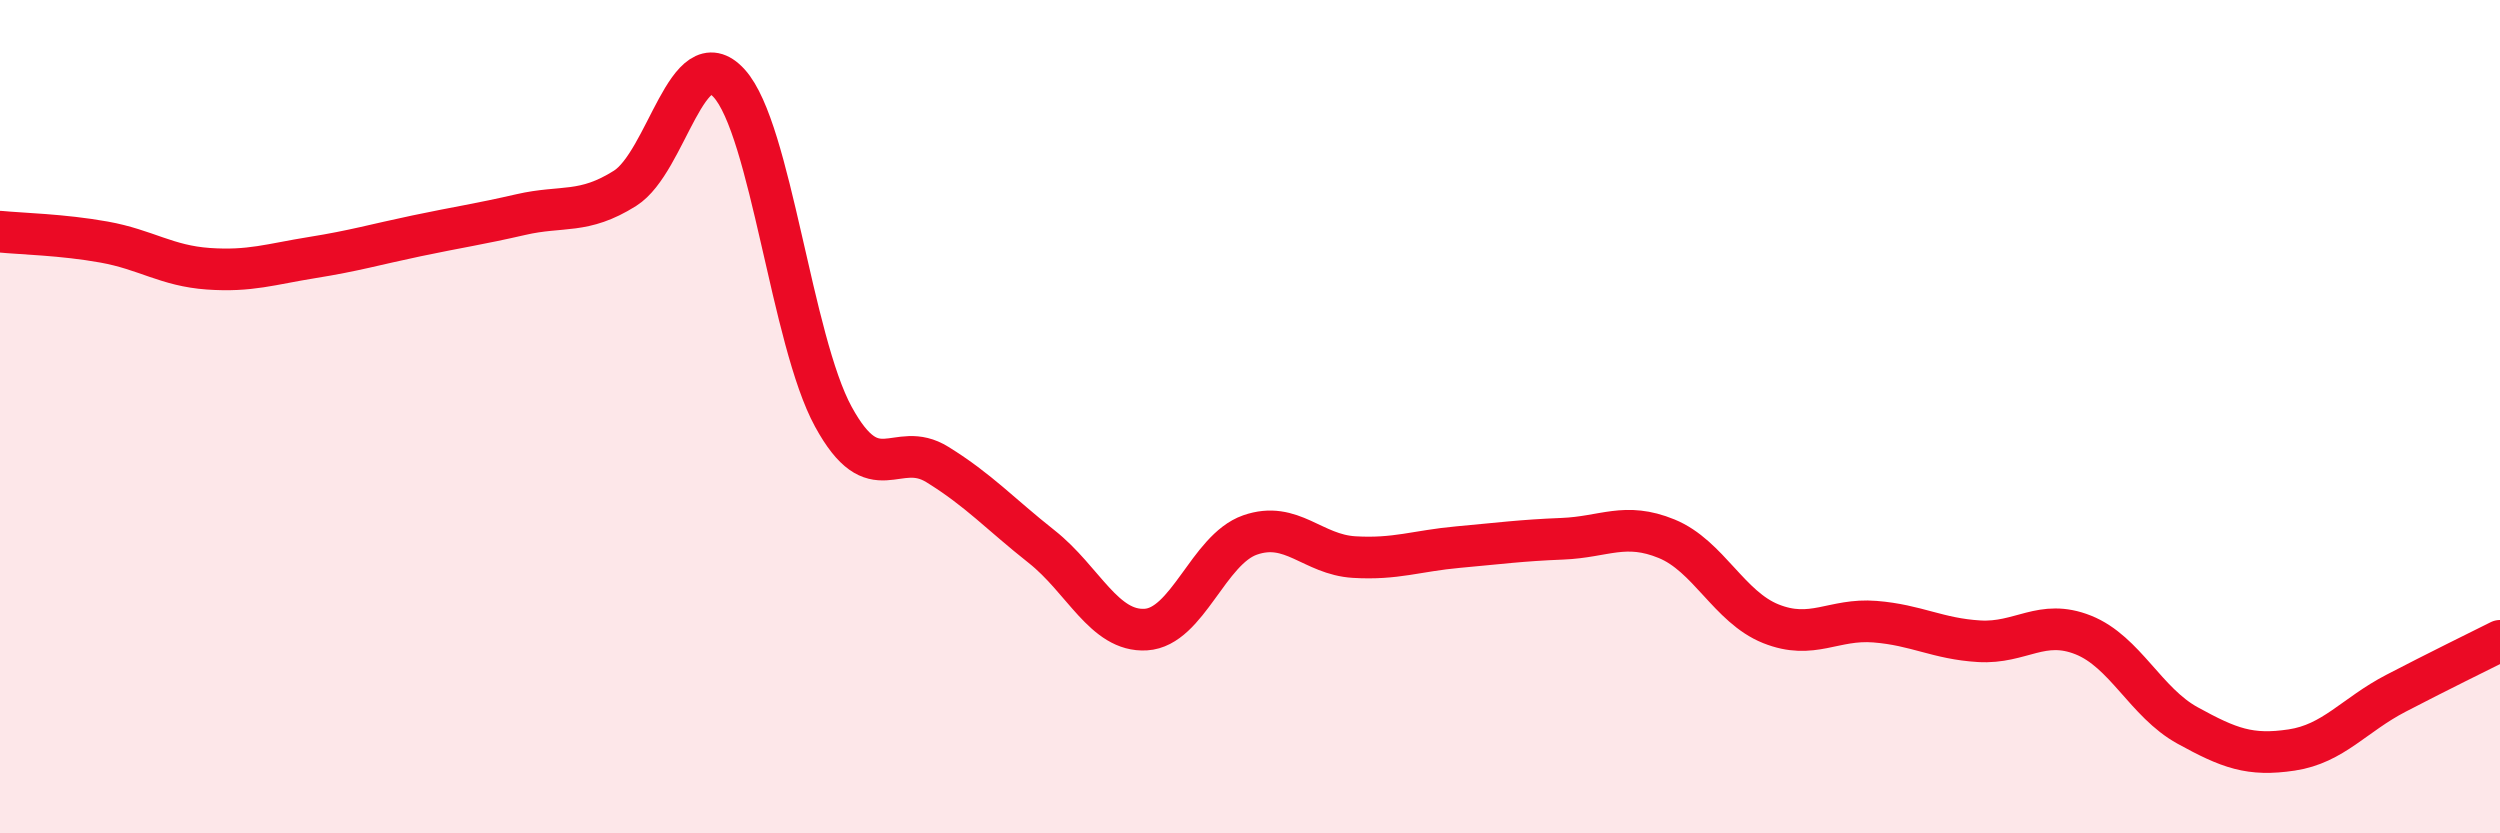
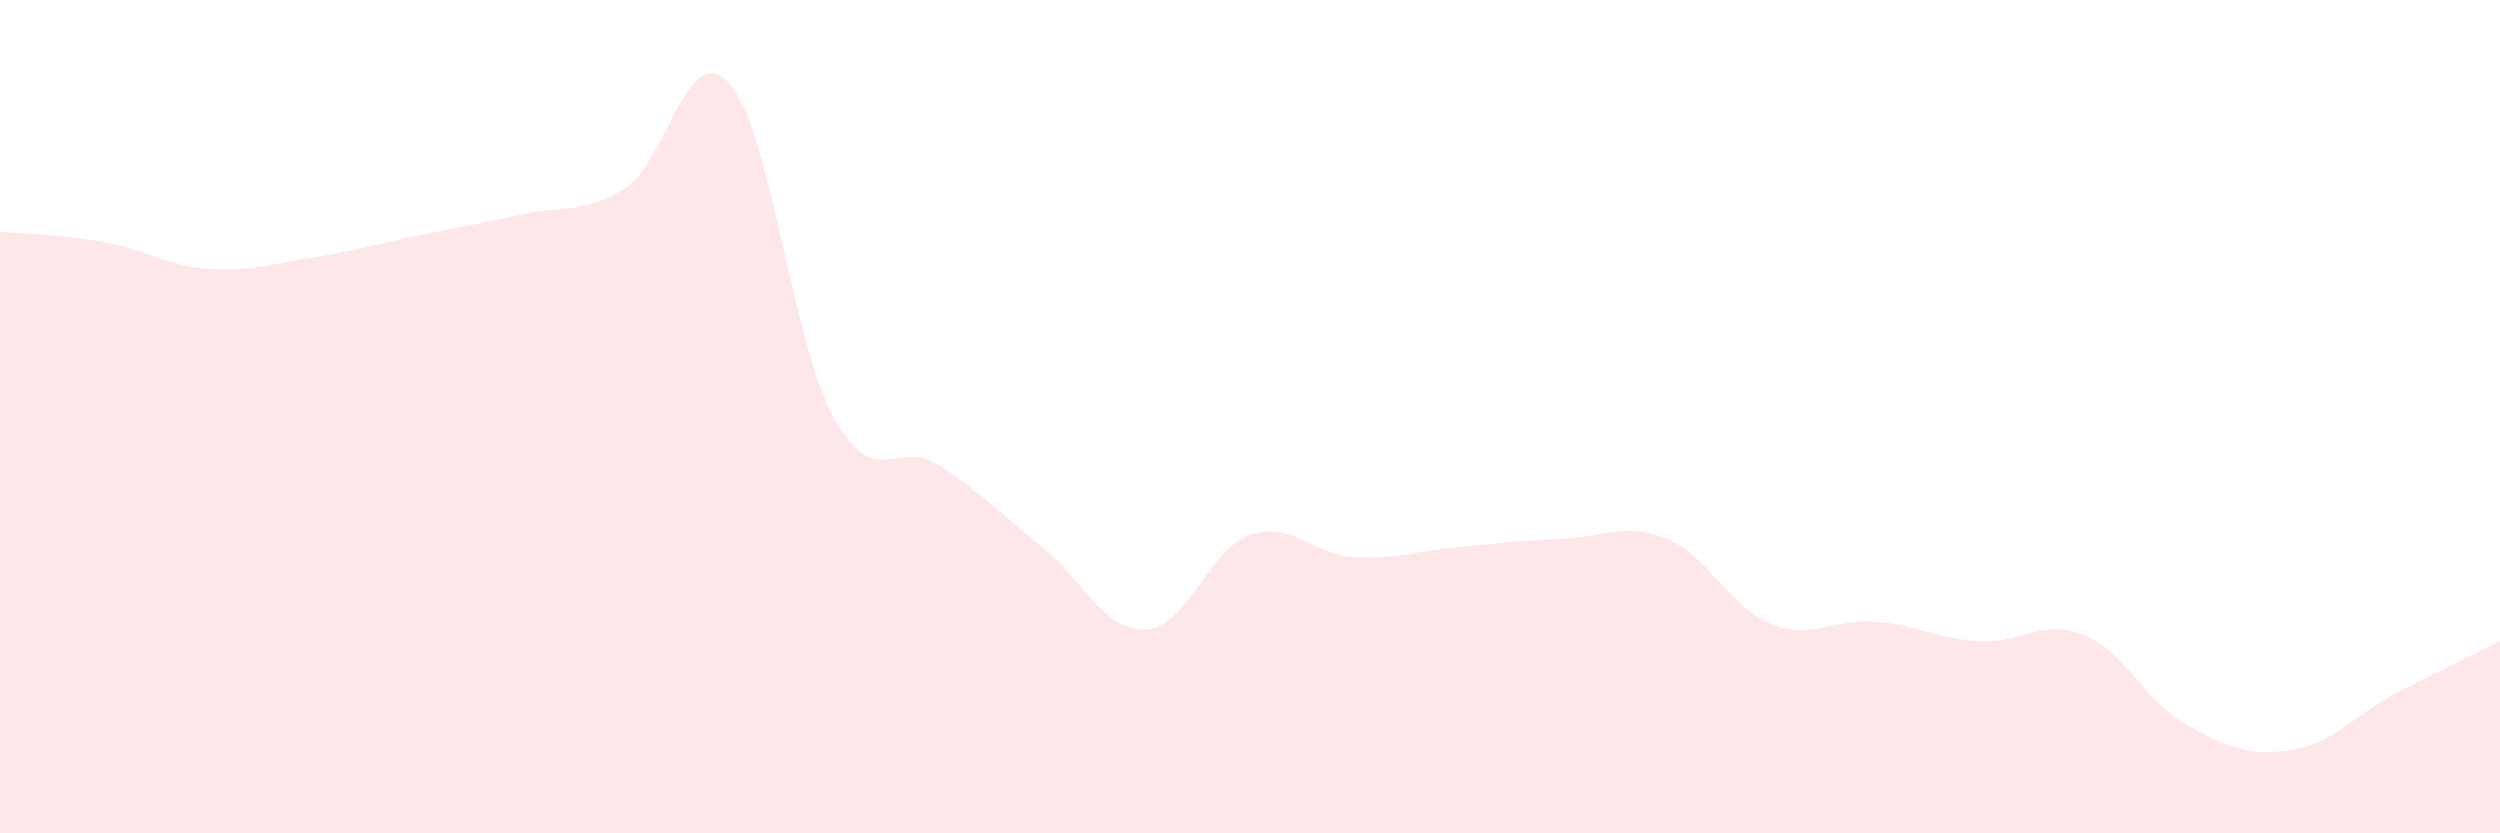
<svg xmlns="http://www.w3.org/2000/svg" width="60" height="20" viewBox="0 0 60 20">
  <path d="M 0,5.56 C 0.5,5.61 1.5,5.63 2.5,5.81 C 3.5,5.99 4,6.38 5,6.45 C 6,6.52 6.5,6.34 7.5,6.18 C 8.5,6.02 9,5.87 10,5.66 C 11,5.45 11.5,5.38 12.5,5.15 C 13.5,4.92 14,5.15 15,4.52 C 16,3.89 16.5,0.9 17.5,2 C 18.5,3.1 19,8.17 20,10 C 21,11.83 21.5,10.53 22.5,11.15 C 23.5,11.77 24,12.33 25,13.12 C 26,13.91 26.5,15.17 27.5,15.11 C 28.5,15.05 29,13.19 30,12.84 C 31,12.49 31.5,13.31 32.5,13.37 C 33.5,13.43 34,13.22 35,13.13 C 36,13.04 36.5,12.97 37.5,12.93 C 38.5,12.89 39,12.52 40,12.93 C 41,13.34 41.5,14.57 42.5,14.97 C 43.5,15.37 44,14.84 45,14.92 C 46,15 46.5,15.33 47.5,15.39 C 48.5,15.45 49,14.84 50,15.24 C 51,15.64 51.5,16.86 52.5,17.41 C 53.5,17.96 54,18.15 55,18 C 56,17.85 56.5,17.16 57.5,16.64 C 58.5,16.12 59.5,15.63 60,15.38L60 20L0 20Z" fill="#EB0A25" opacity="0.1" stroke-linecap="round" stroke-linejoin="round" />
-   <path d="M 0,5.56 C 0.5,5.61 1.5,5.63 2.5,5.81 C 3.5,5.99 4,6.38 5,6.45 C 6,6.52 6.5,6.34 7.5,6.18 C 8.5,6.02 9,5.87 10,5.66 C 11,5.45 11.5,5.38 12.5,5.15 C 13.5,4.92 14,5.15 15,4.52 C 16,3.89 16.5,0.9 17.5,2 C 18.5,3.1 19,8.17 20,10 C 21,11.83 21.5,10.53 22.5,11.15 C 23.5,11.77 24,12.33 25,13.12 C 26,13.91 26.5,15.17 27.5,15.11 C 28.5,15.05 29,13.19 30,12.84 C 31,12.49 31.5,13.31 32.5,13.37 C 33.5,13.43 34,13.22 35,13.13 C 36,13.04 36.5,12.97 37.5,12.93 C 38.5,12.89 39,12.52 40,12.93 C 41,13.34 41.5,14.57 42.5,14.97 C 43.5,15.37 44,14.84 45,14.92 C 46,15 46.5,15.33 47.5,15.39 C 48.5,15.45 49,14.84 50,15.24 C 51,15.64 51.5,16.86 52.5,17.41 C 53.5,17.96 54,18.15 55,18 C 56,17.85 56.5,17.16 57.5,16.64 C 58.5,16.12 59.5,15.63 60,15.38" stroke="#EB0A25" stroke-width="1" fill="none" stroke-linecap="round" stroke-linejoin="round" />
</svg>